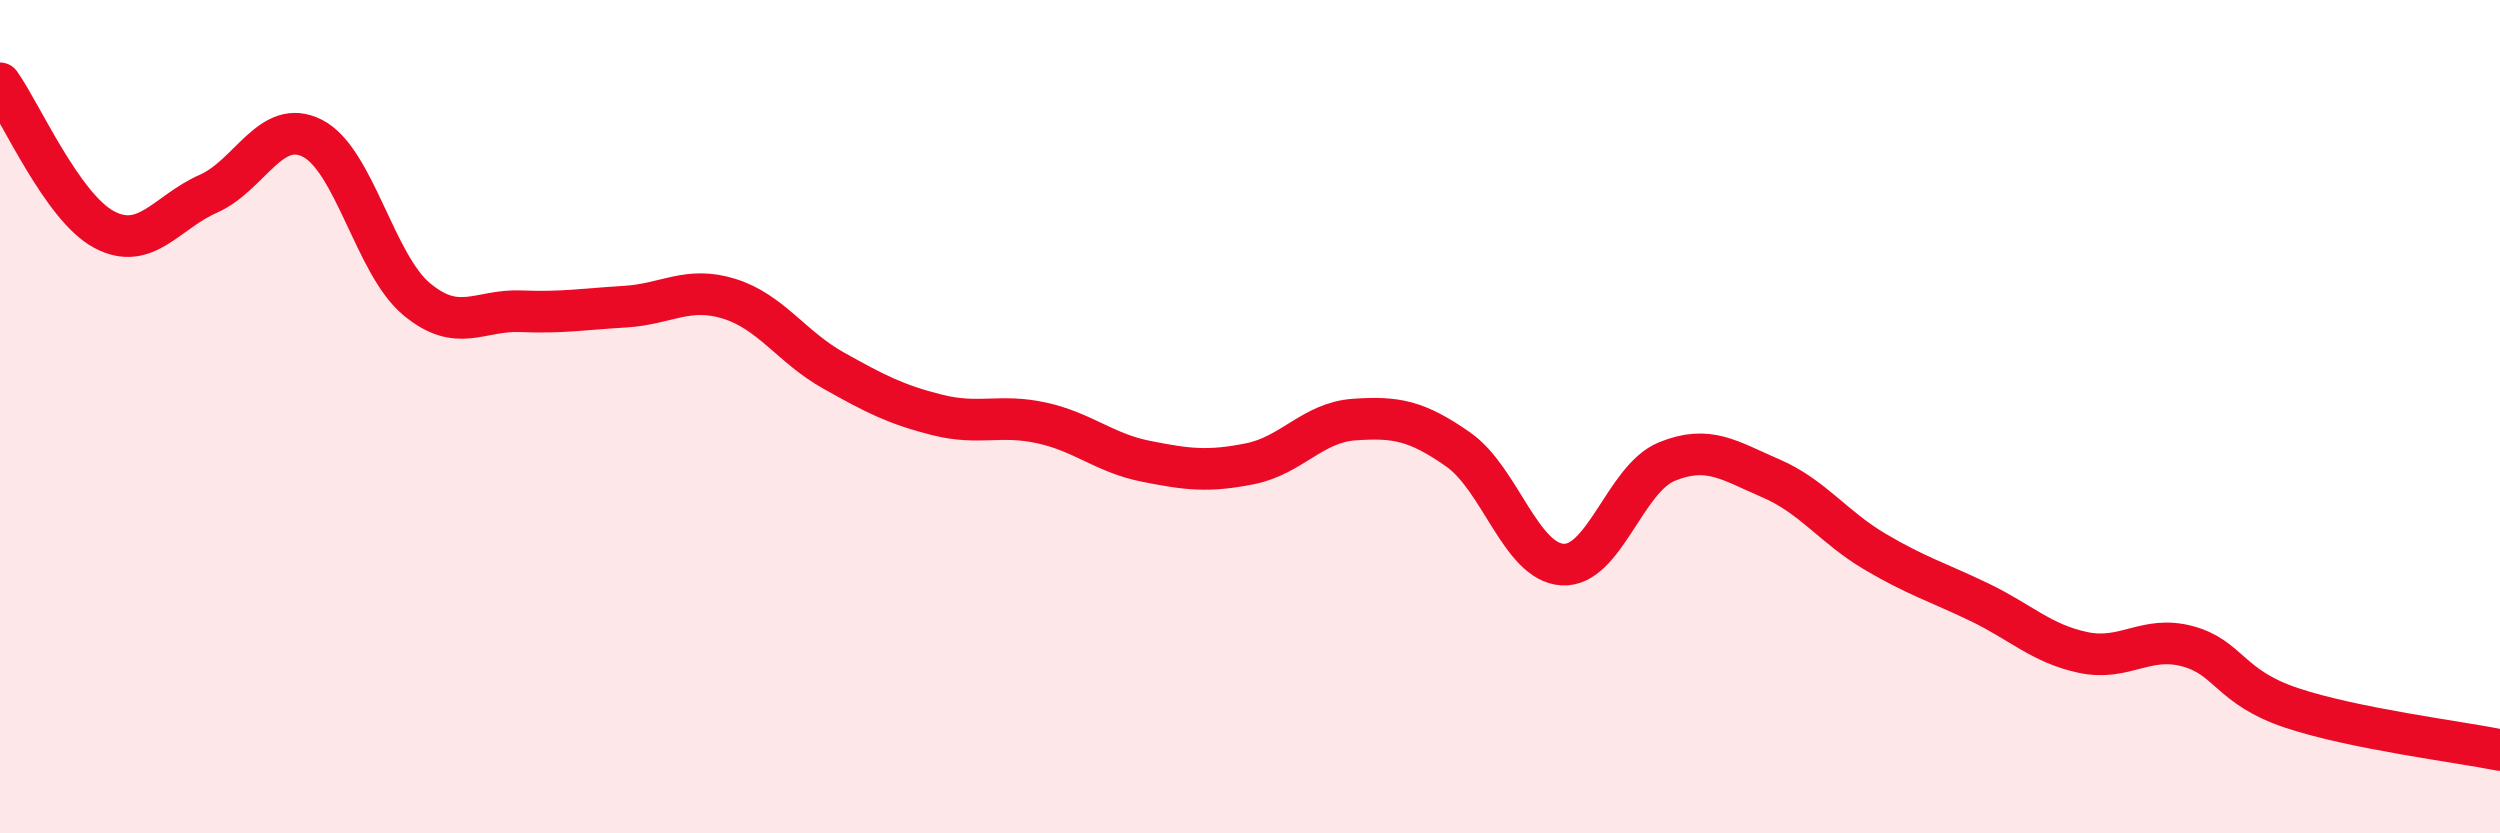
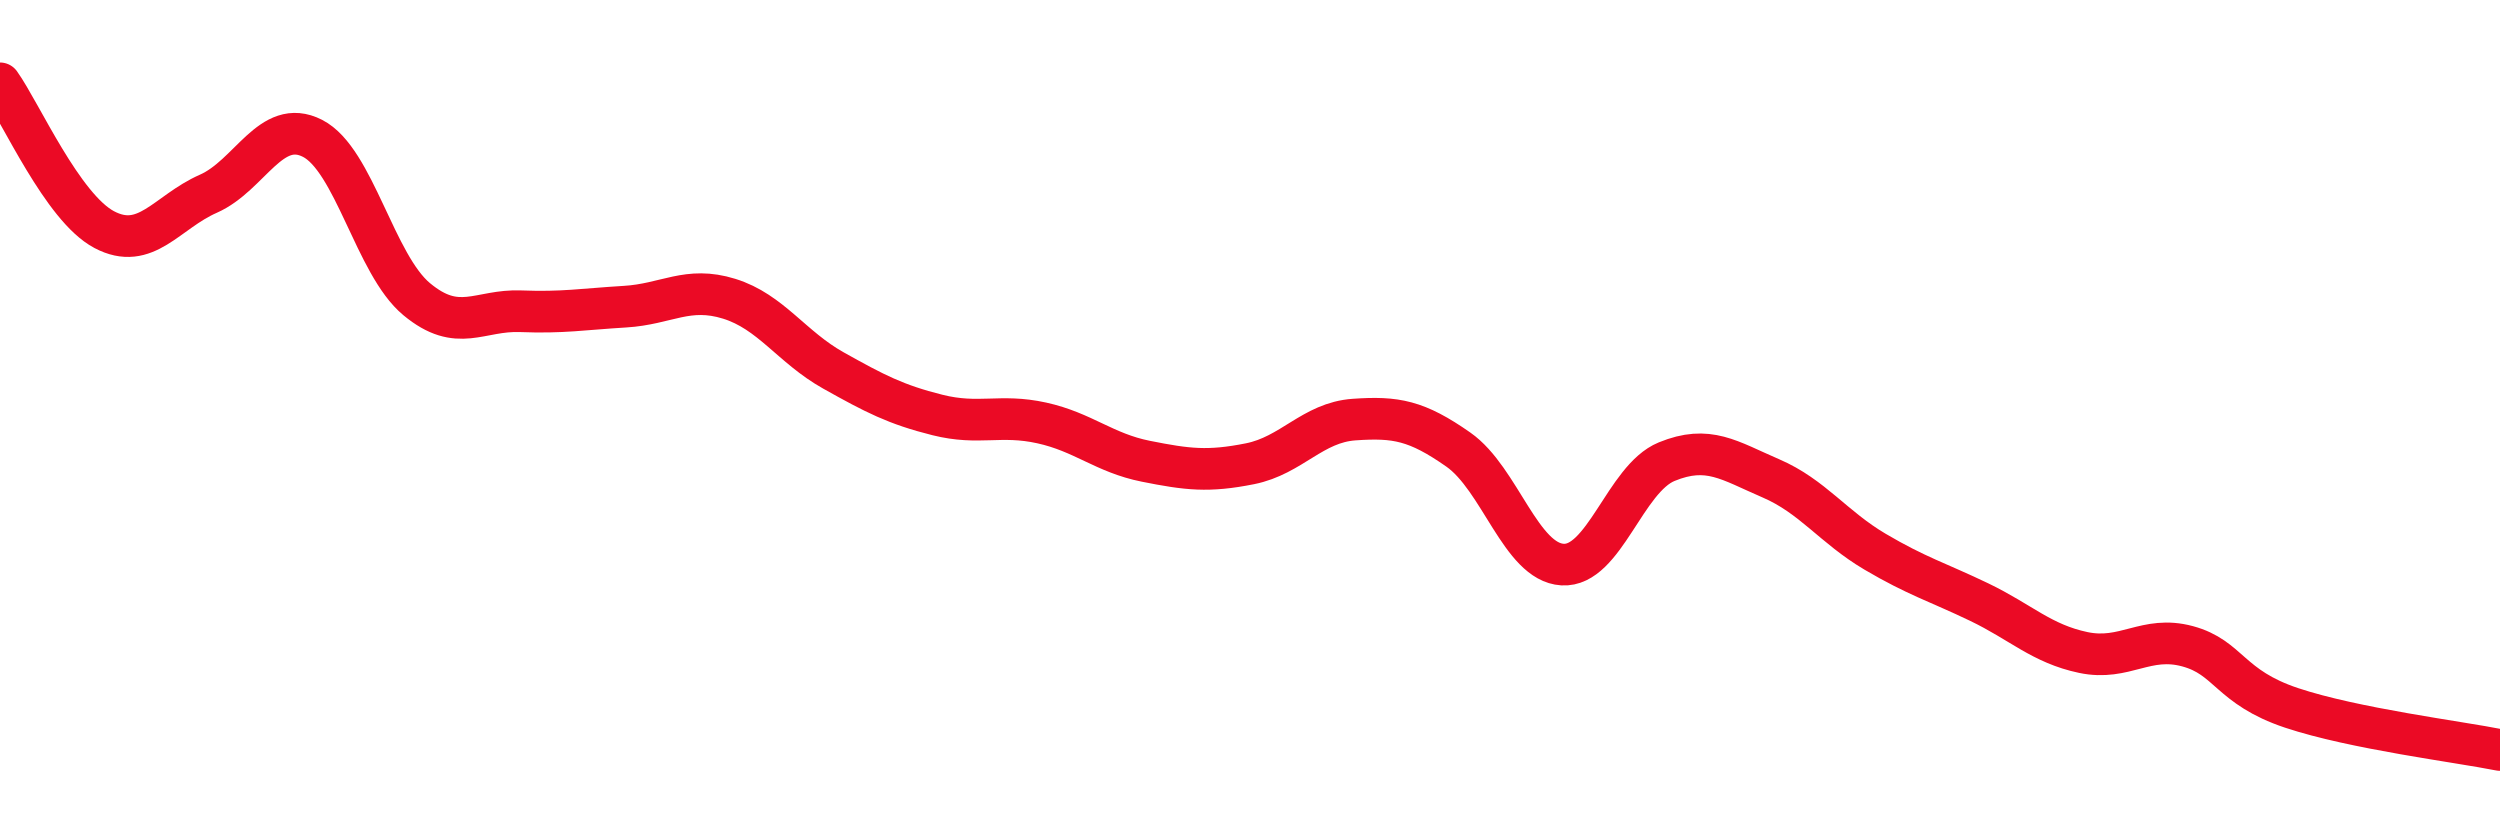
<svg xmlns="http://www.w3.org/2000/svg" width="60" height="20" viewBox="0 0 60 20">
-   <path d="M 0,2 C 0.5,2.7 1.5,4.98 2.5,5.51 C 3.5,6.04 4,5.09 5,4.65 C 6,4.21 6.5,2.81 7.5,3.32 C 8.5,3.83 9,6.35 10,7.18 C 11,8.01 11.5,7.43 12.5,7.47 C 13.5,7.51 14,7.42 15,7.36 C 16,7.3 16.5,6.86 17.5,7.17 C 18.5,7.48 19,8.33 20,8.89 C 21,9.45 21.5,9.71 22.5,9.96 C 23.5,10.21 24,9.93 25,10.15 C 26,10.37 26.5,10.87 27.5,11.07 C 28.5,11.27 29,11.33 30,11.13 C 31,10.93 31.5,10.14 32.5,10.07 C 33.5,10 34,10.09 35,10.79 C 36,11.49 36.5,13.49 37.5,13.55 C 38.5,13.61 39,11.49 40,11.08 C 41,10.67 41.5,11.05 42.5,11.48 C 43.5,11.91 44,12.65 45,13.24 C 46,13.83 46.5,13.97 47.5,14.45 C 48.5,14.93 49,15.45 50,15.66 C 51,15.87 51.5,15.24 52.5,15.51 C 53.5,15.78 53.5,16.49 55,16.99 C 56.5,17.49 59,17.8 60,18L60 20L0 20Z" fill="#EB0A25" opacity="0.1" stroke-linecap="round" stroke-linejoin="round" />
  <path d="M 0,2 C 0.5,2.7 1.5,4.98 2.5,5.51 C 3.5,6.04 4,5.09 5,4.65 C 6,4.21 6.5,2.81 7.5,3.32 C 8.5,3.83 9,6.35 10,7.18 C 11,8.01 11.5,7.43 12.5,7.47 C 13.5,7.51 14,7.42 15,7.36 C 16,7.3 16.5,6.86 17.5,7.17 C 18.5,7.48 19,8.33 20,8.89 C 21,9.45 21.5,9.71 22.5,9.96 C 23.5,10.21 24,9.93 25,10.15 C 26,10.37 26.5,10.87 27.5,11.07 C 28.5,11.27 29,11.33 30,11.13 C 31,10.93 31.5,10.14 32.5,10.07 C 33.5,10 34,10.09 35,10.79 C 36,11.49 36.5,13.49 37.5,13.55 C 38.5,13.61 39,11.49 40,11.08 C 41,10.67 41.5,11.05 42.5,11.48 C 43.5,11.91 44,12.65 45,13.24 C 46,13.83 46.5,13.97 47.5,14.45 C 48.5,14.93 49,15.45 50,15.66 C 51,15.87 51.5,15.24 52.5,15.51 C 53.5,15.78 53.5,16.49 55,16.99 C 56.5,17.49 59,17.8 60,18" stroke="#EB0A25" stroke-width="1" fill="none" stroke-linecap="round" stroke-linejoin="round" />
</svg>